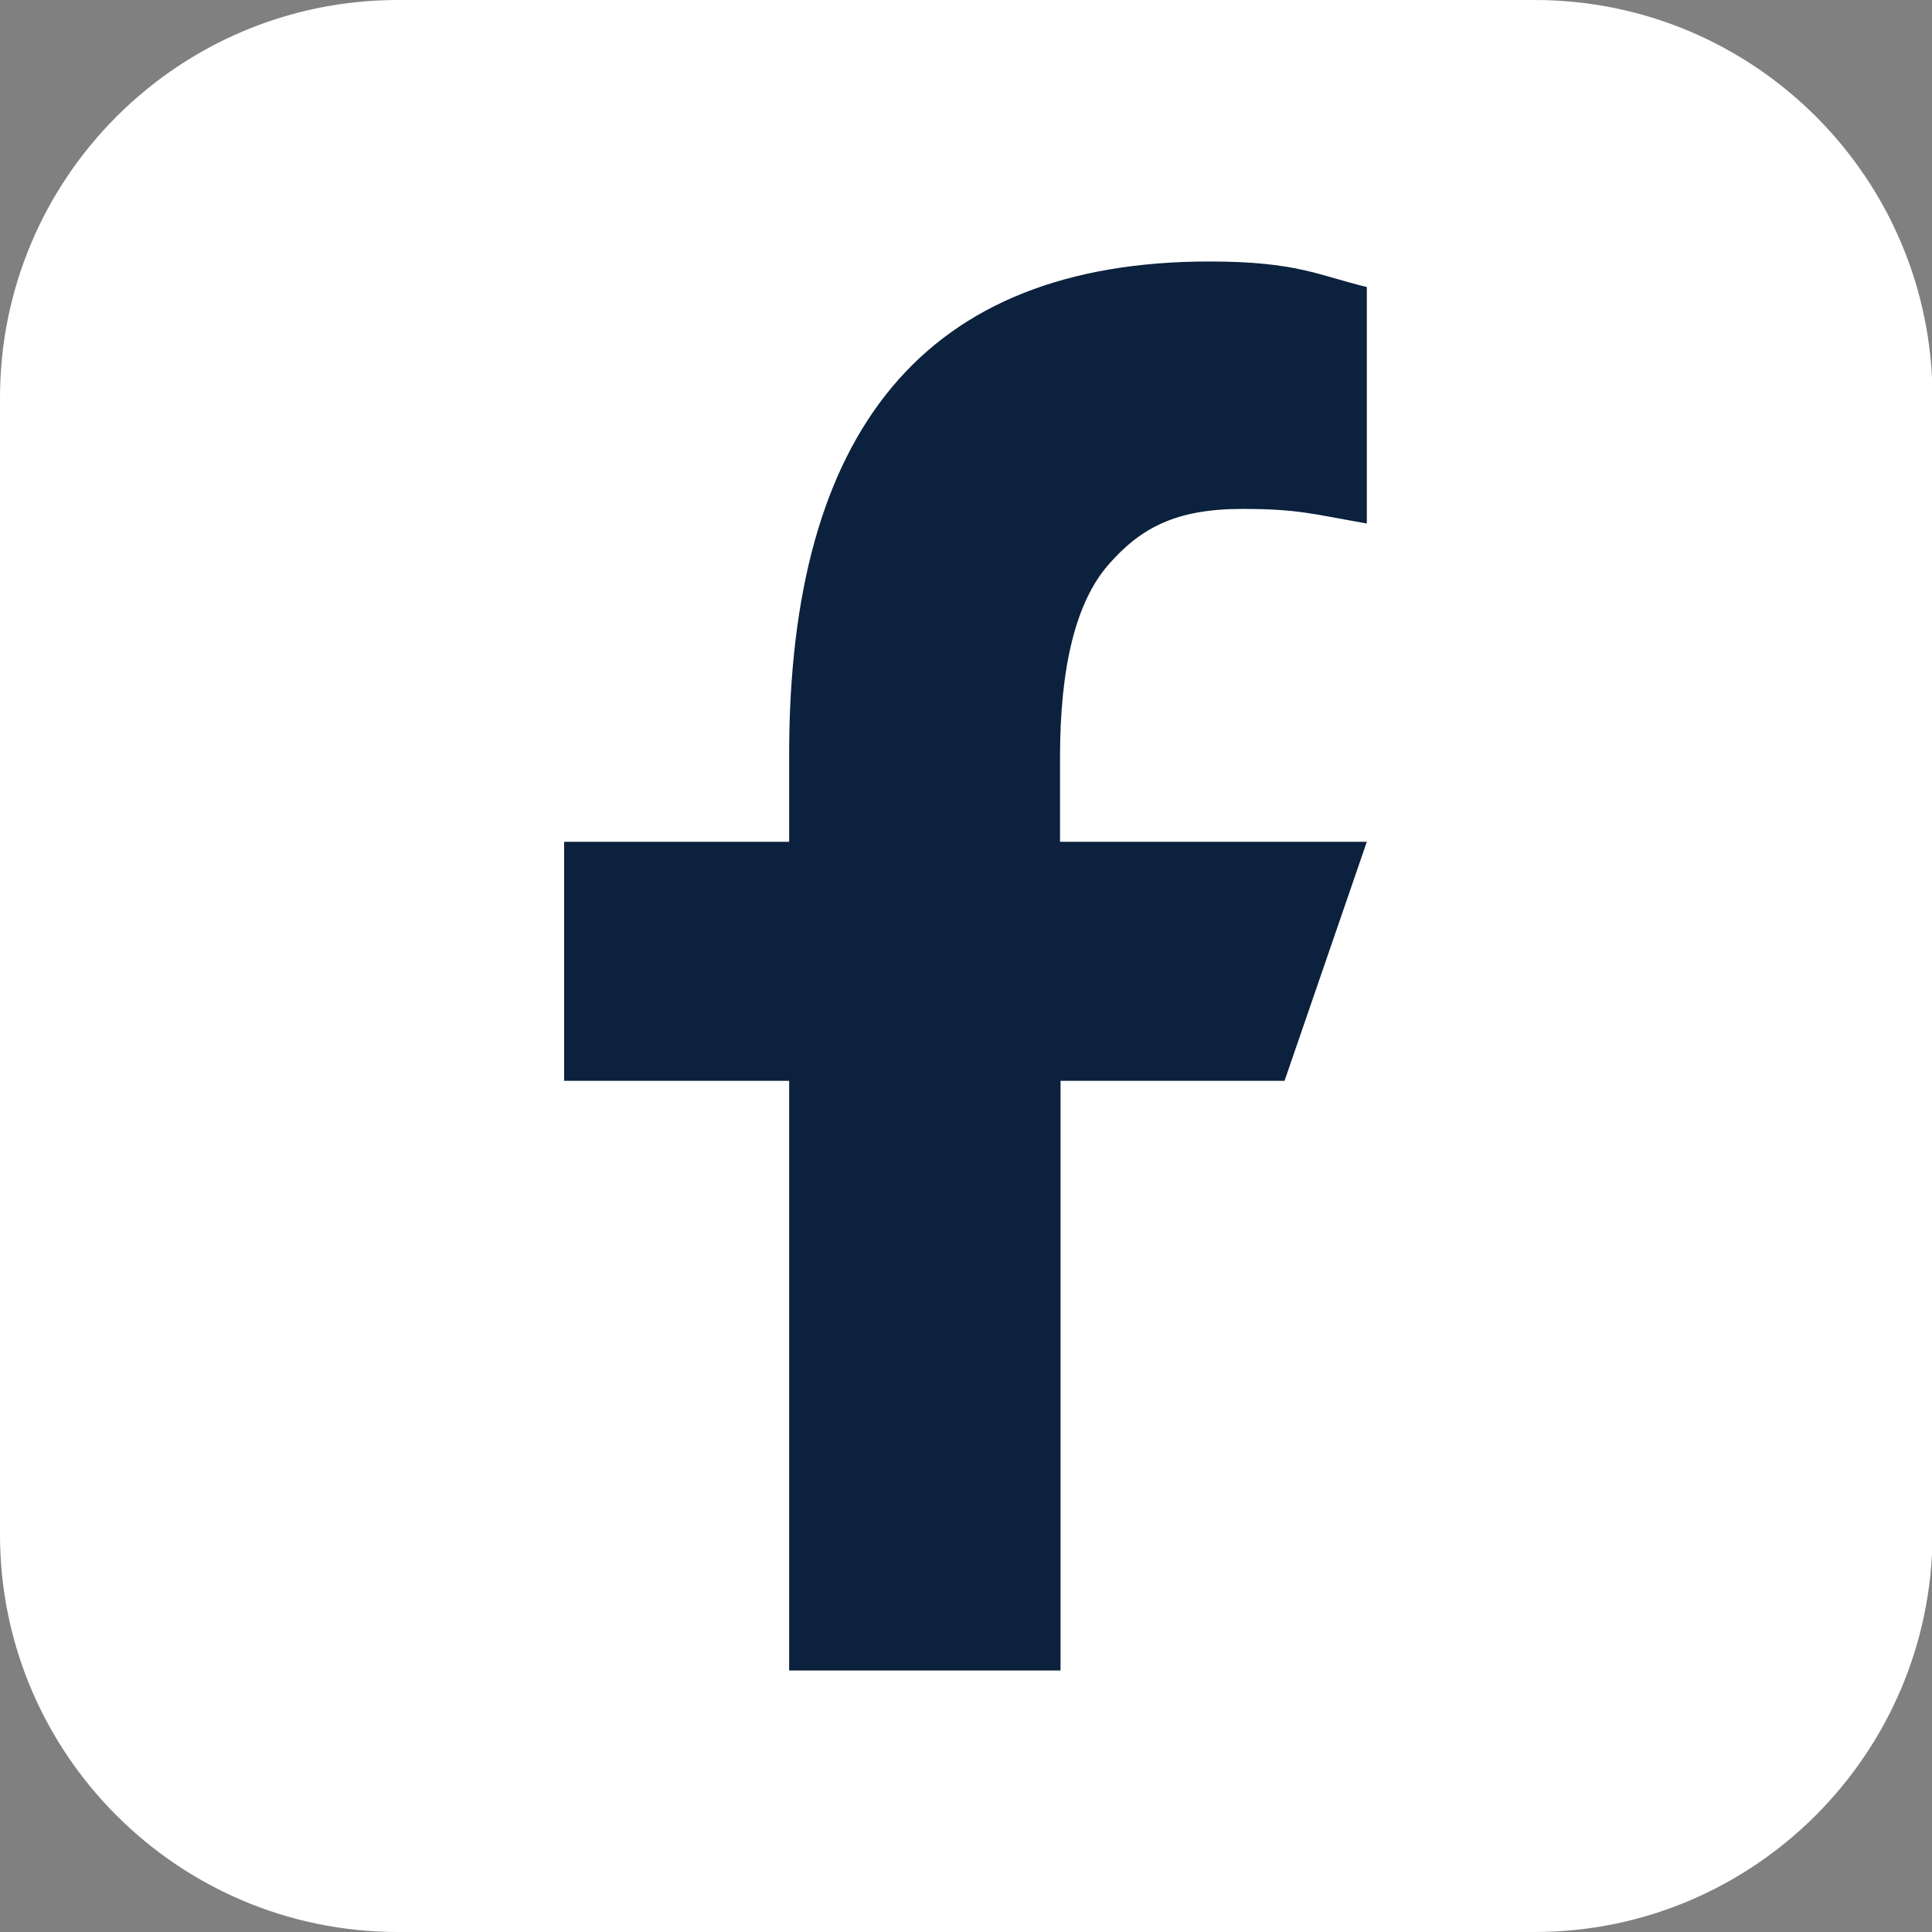
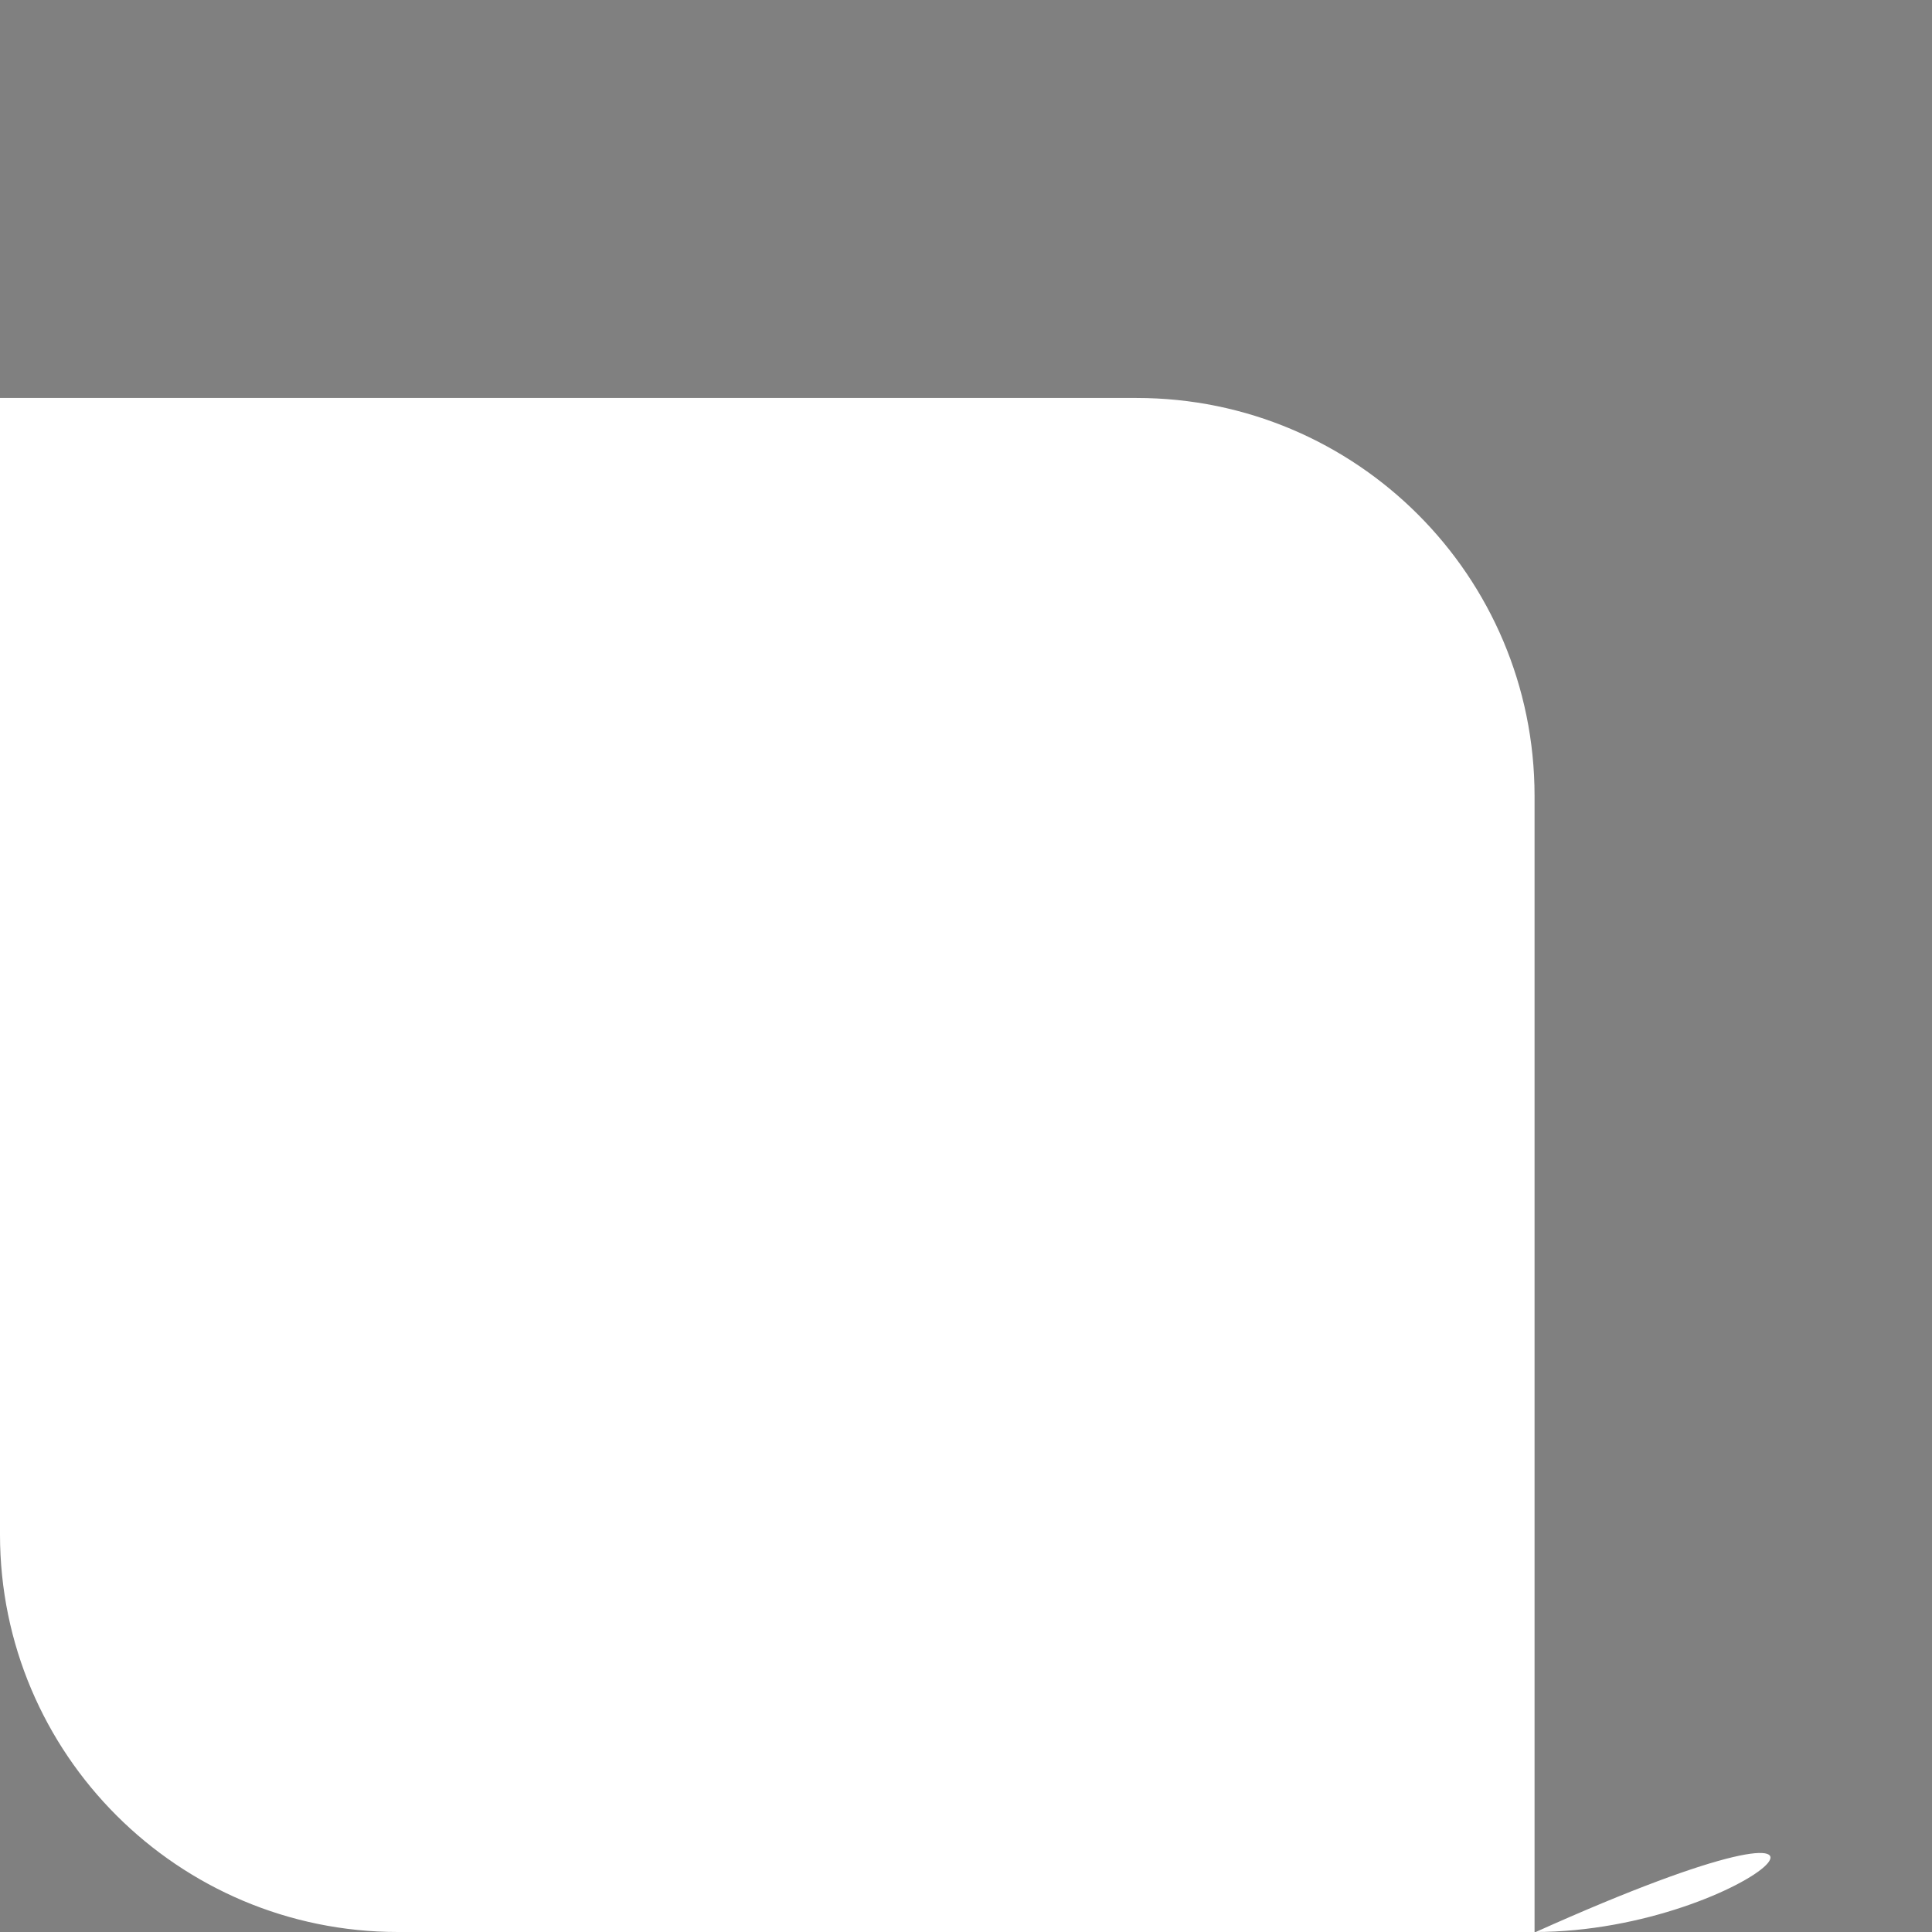
<svg xmlns="http://www.w3.org/2000/svg" version="1.1" id="Ñëîé_1" x="0px" y="0px" viewBox="0 0 370.9 370.9" style="enable-background:new 0 0 370.9 370.9;" xml:space="preserve">
  <rect x="0" y="0" width="370.9" height="370.9" fill="#808080" stroke="none" />
  <style type="text/css">
	.st0{fill:#FFFFFF;}
	.st1{fill:#0B213D;}
</style>
  <g>
-     <path class="st0" d="M294.6,370.9H76.4C34.2,370.9,0,336.7,0,294.6V76.4C0,34.2,34.2,0,76.4,0h218.2c42.2,0,76.4,34.2,76.4,76.4   v218.2C370.9,336.7,336.7,370.9,294.6,370.9z" />
+     <path class="st0" d="M294.6,370.9H76.4C34.2,370.9,0,336.7,0,294.6V76.4h218.2c42.2,0,76.4,34.2,76.4,76.4   v218.2C370.9,336.7,336.7,370.9,294.6,370.9z" />
    <g>
-       <path class="st1" d="M203.6,207.5v113.2h-52.1V207.5h-43.2v-45.9h43.2v-16.8c0-62,25.9-94.6,80.7-94.6c16.8,0,21,2.7,30.2,4.9    v45.4c-10.3-1.8-13.2-2.8-23.9-2.8c-12.7,0-19.5,3.6-25.7,10.7c-6.2,7.1-9.3,19.4-9.3,37v16.2h58.9l-15.8,45.9H203.6z" />
-     </g>
+       </g>
  </g>
</svg>